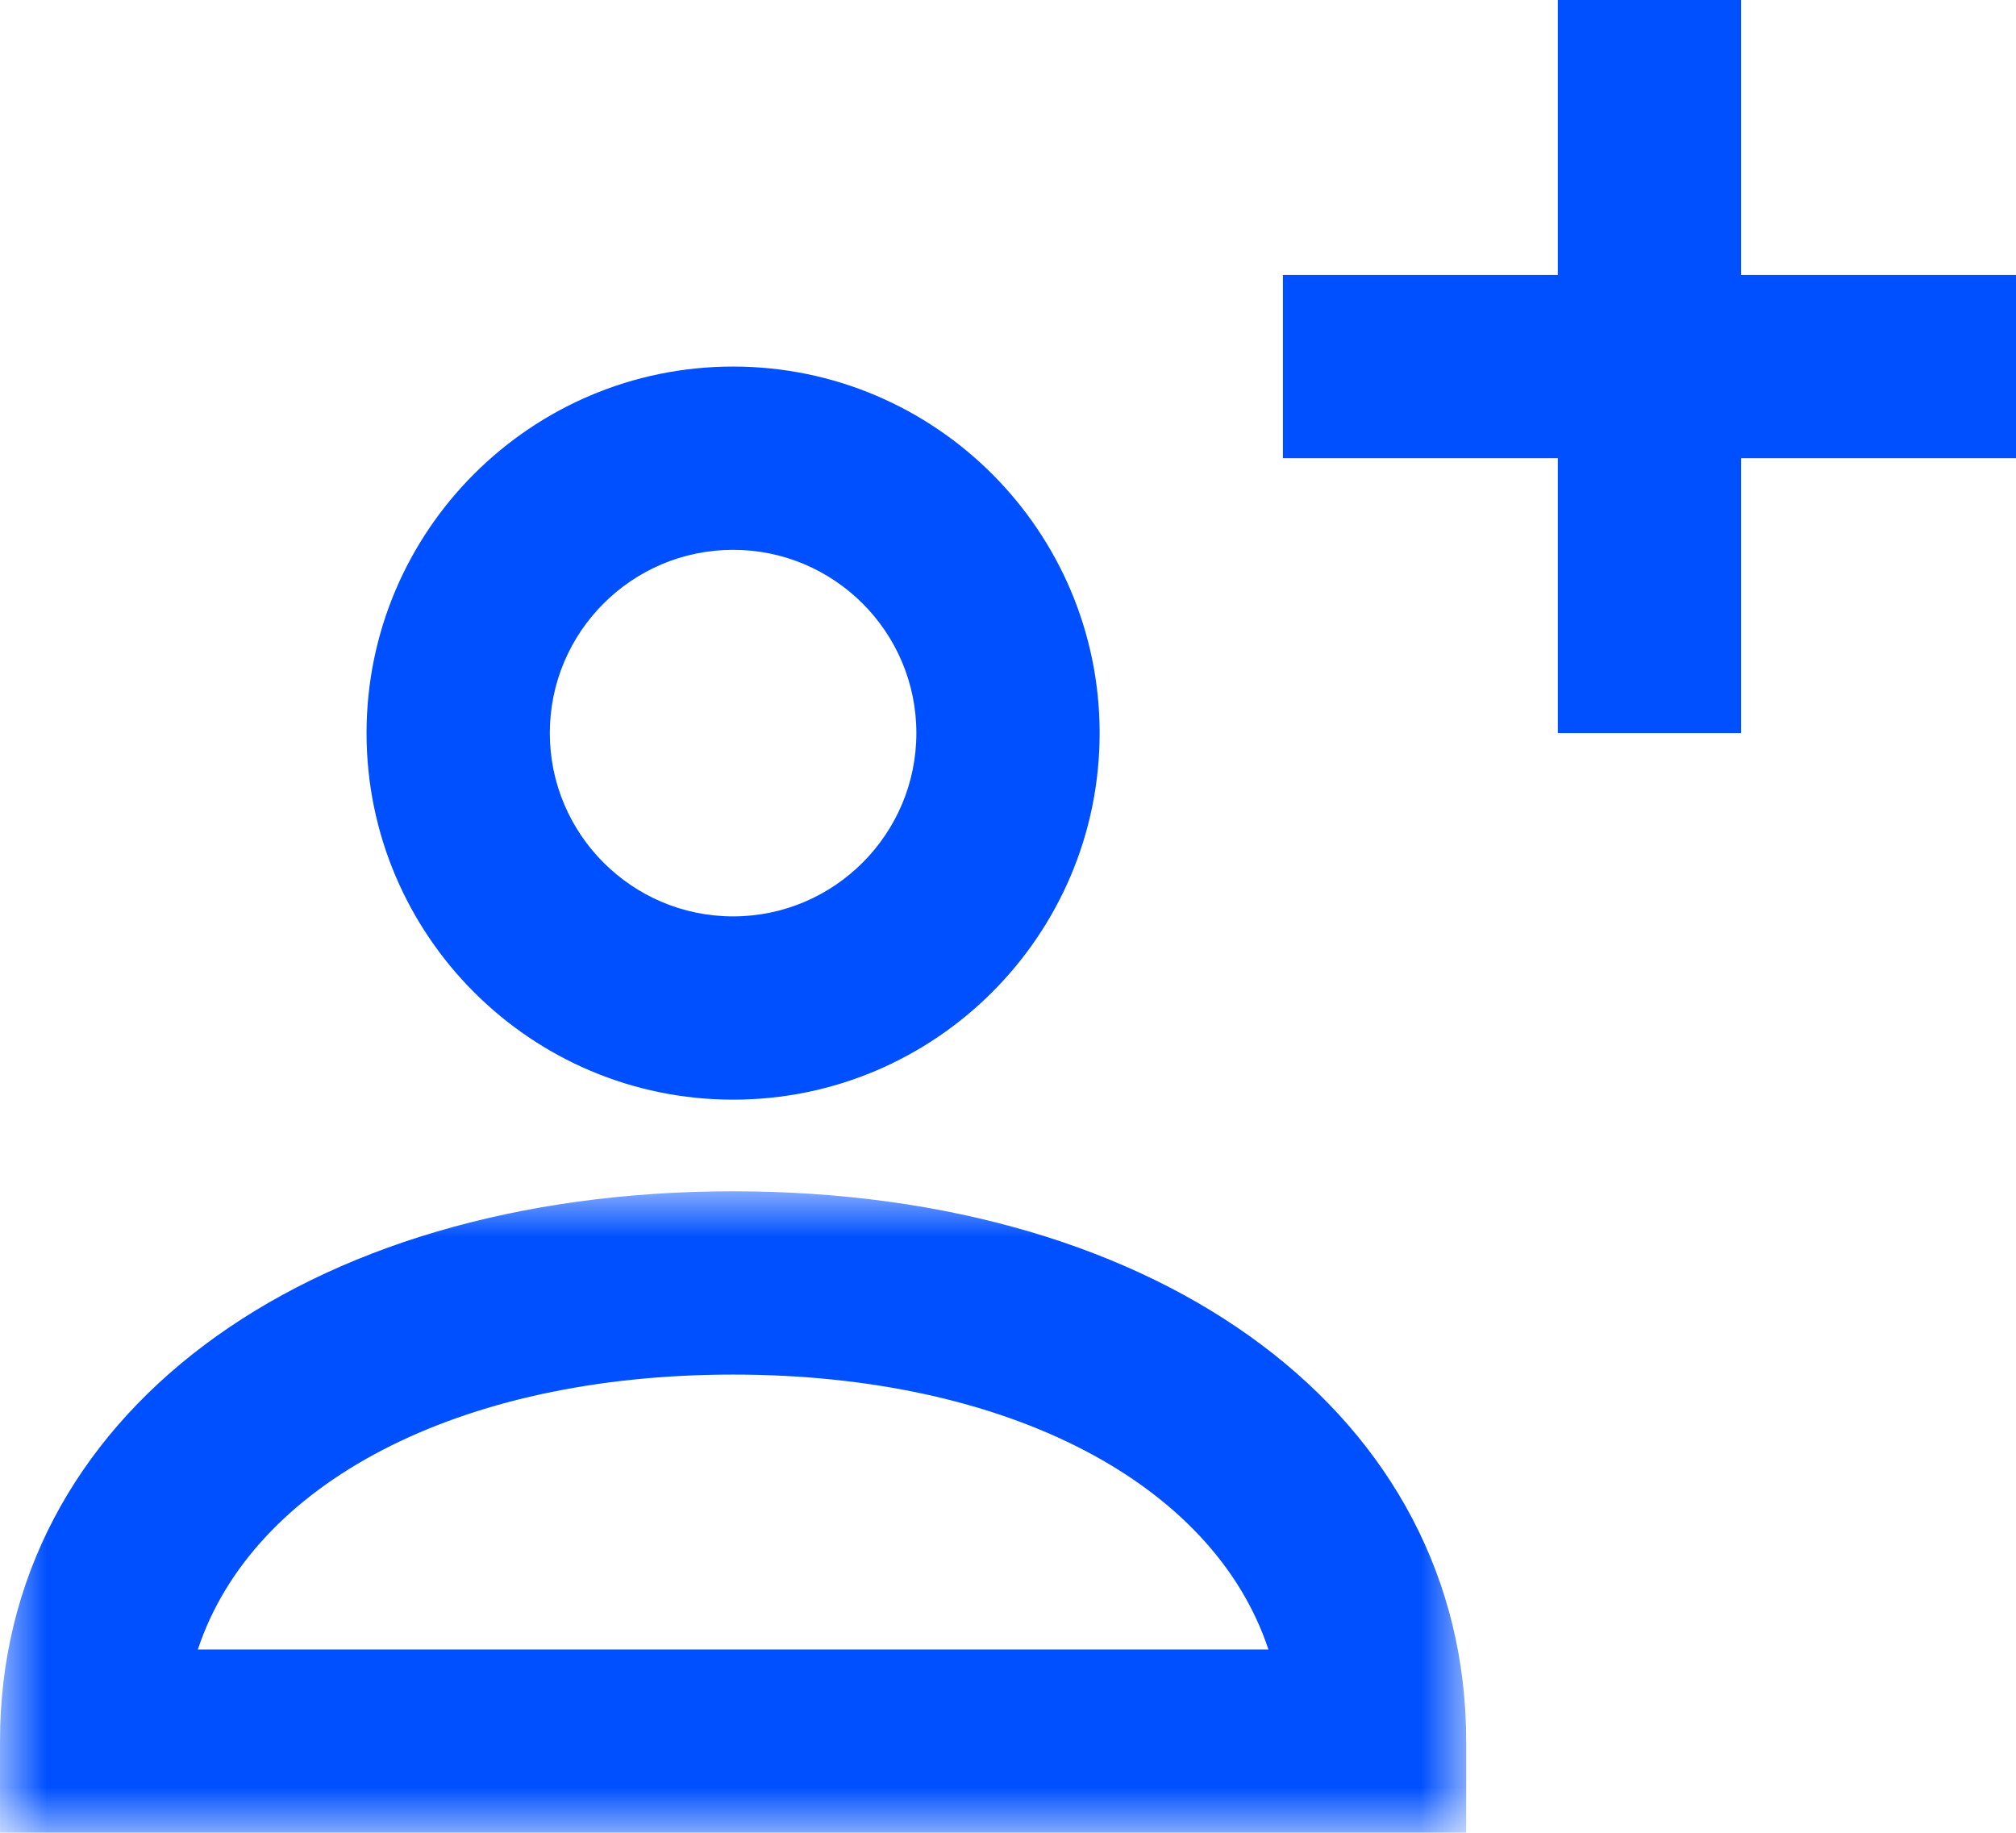
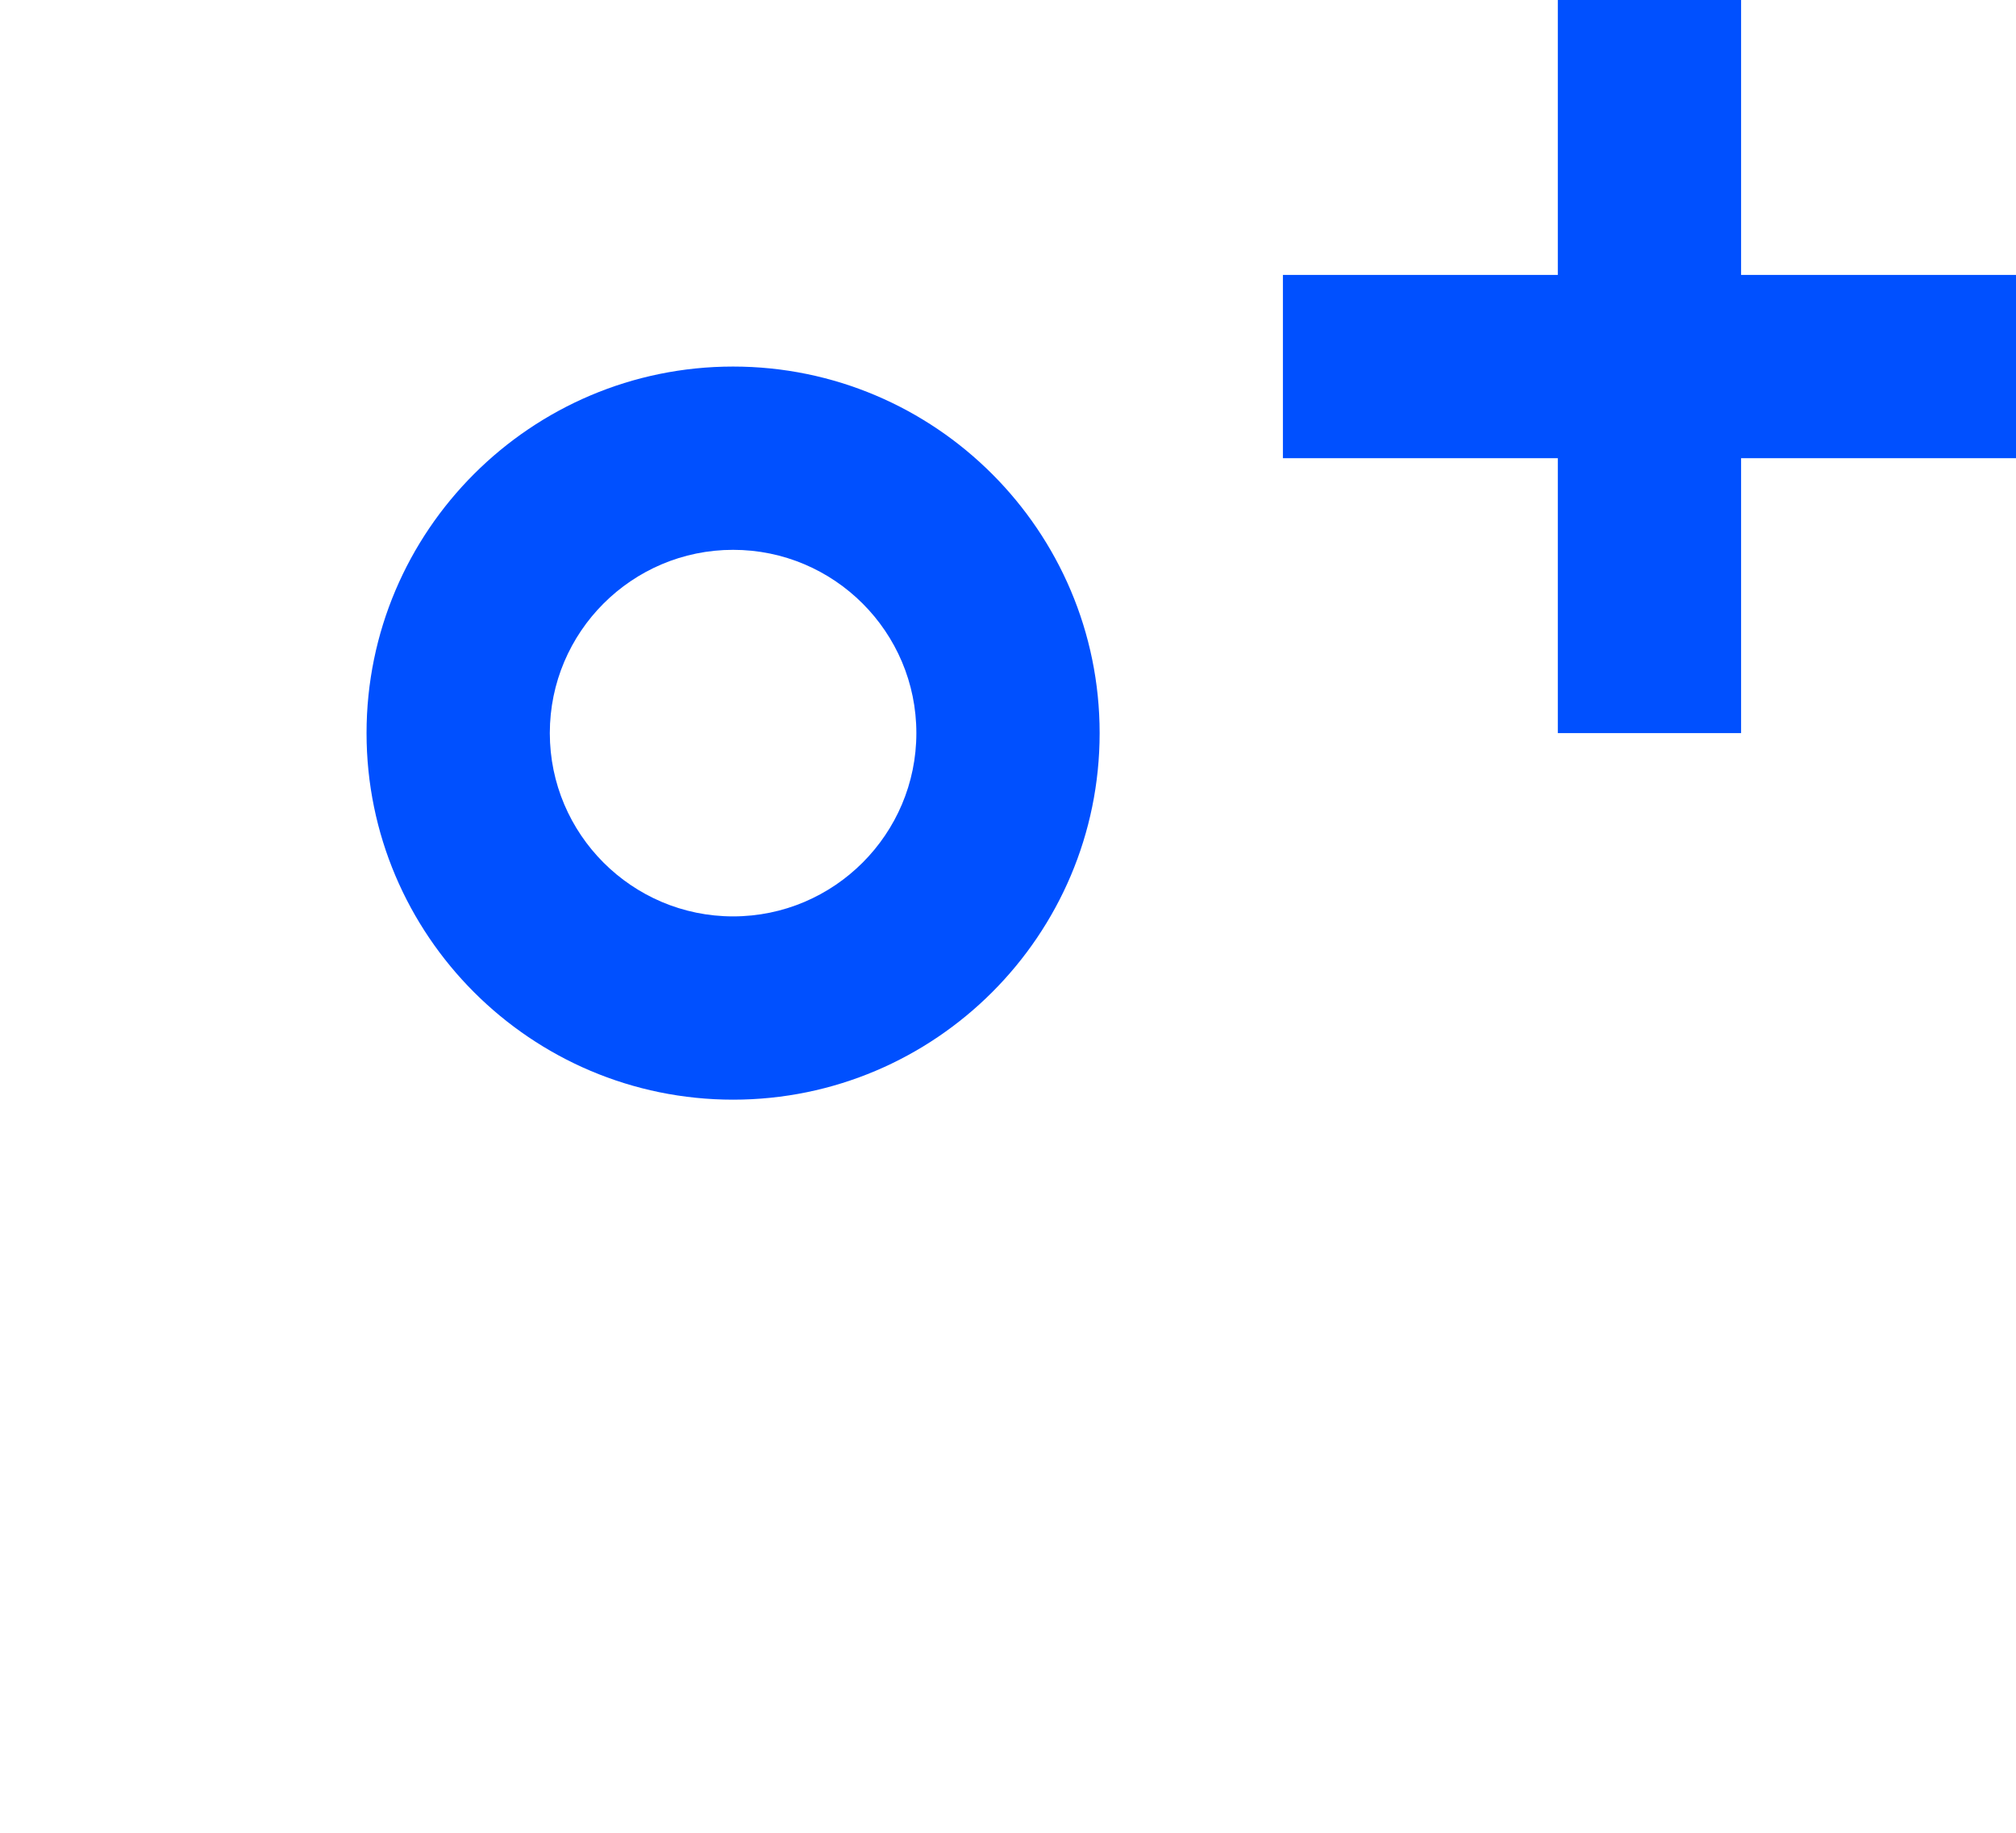
<svg xmlns="http://www.w3.org/2000/svg" xmlns:xlink="http://www.w3.org/1999/xlink" width="22px" height="20px" viewBox="0 0 22 20" version="1.1">
  <title>Group 8</title>
  <defs>
-     <polygon id="path-1" points="0 0 16 0 16 7 0 7" />
-   </defs>
+     </defs>
  <g id="Website" stroke="none" stroke-width="1" fill="none" fill-rule="evenodd">
    <g id="BTC_Home" transform="translate(-73, -502)">
      <g id="Group-20" transform="translate(60, 229)">
        <g id="Group-14" transform="translate(13, 0)">
          <g id="Group-8" transform="translate(0, 273)">
            <path d="M8,6 C6.897,6 6,6.896 6,8 C6,9.102 6.897,10 8,10 C9.103,10 10,9.102 10,8 C10,6.896 9.103,6 8,6 M8,12 C5.794,12 4,10.206 4,8 C4,5.794 5.794,4 8,4 C10.206,4 12,5.794 12,8 C12,10.206 10.206,12 8,12" id="Fill-1" fill="#0050FF" />
            <g id="Group-5" transform="translate(0, 13)">
              <mask id="mask-2" fill="white">
                <use xlink:href="#path-1" />
              </mask>
              <g id="Clip-4" />
-               <path d="M2.159,5 L13.842,5 C13.243,3.192 11.008,2 8,2 C4.992,2 2.757,3.192 2.159,5 L2.159,5 Z M16,7 L-0,7 L-0,6 C-0,2.467 3.29,0 8,0 C12.711,0 16,2.467 16,6 L16,7 Z" id="Fill-3" fill="#0050FF" mask="url(#mask-2)" />
            </g>
            <polygon id="Fill-6" fill="#0050FF" points="22 3 19 3 19 0 17 0 17 3 14 3 14 5 17 5 17 8 19 8 19 5 22 5" />
          </g>
        </g>
      </g>
    </g>
  </g>
</svg>